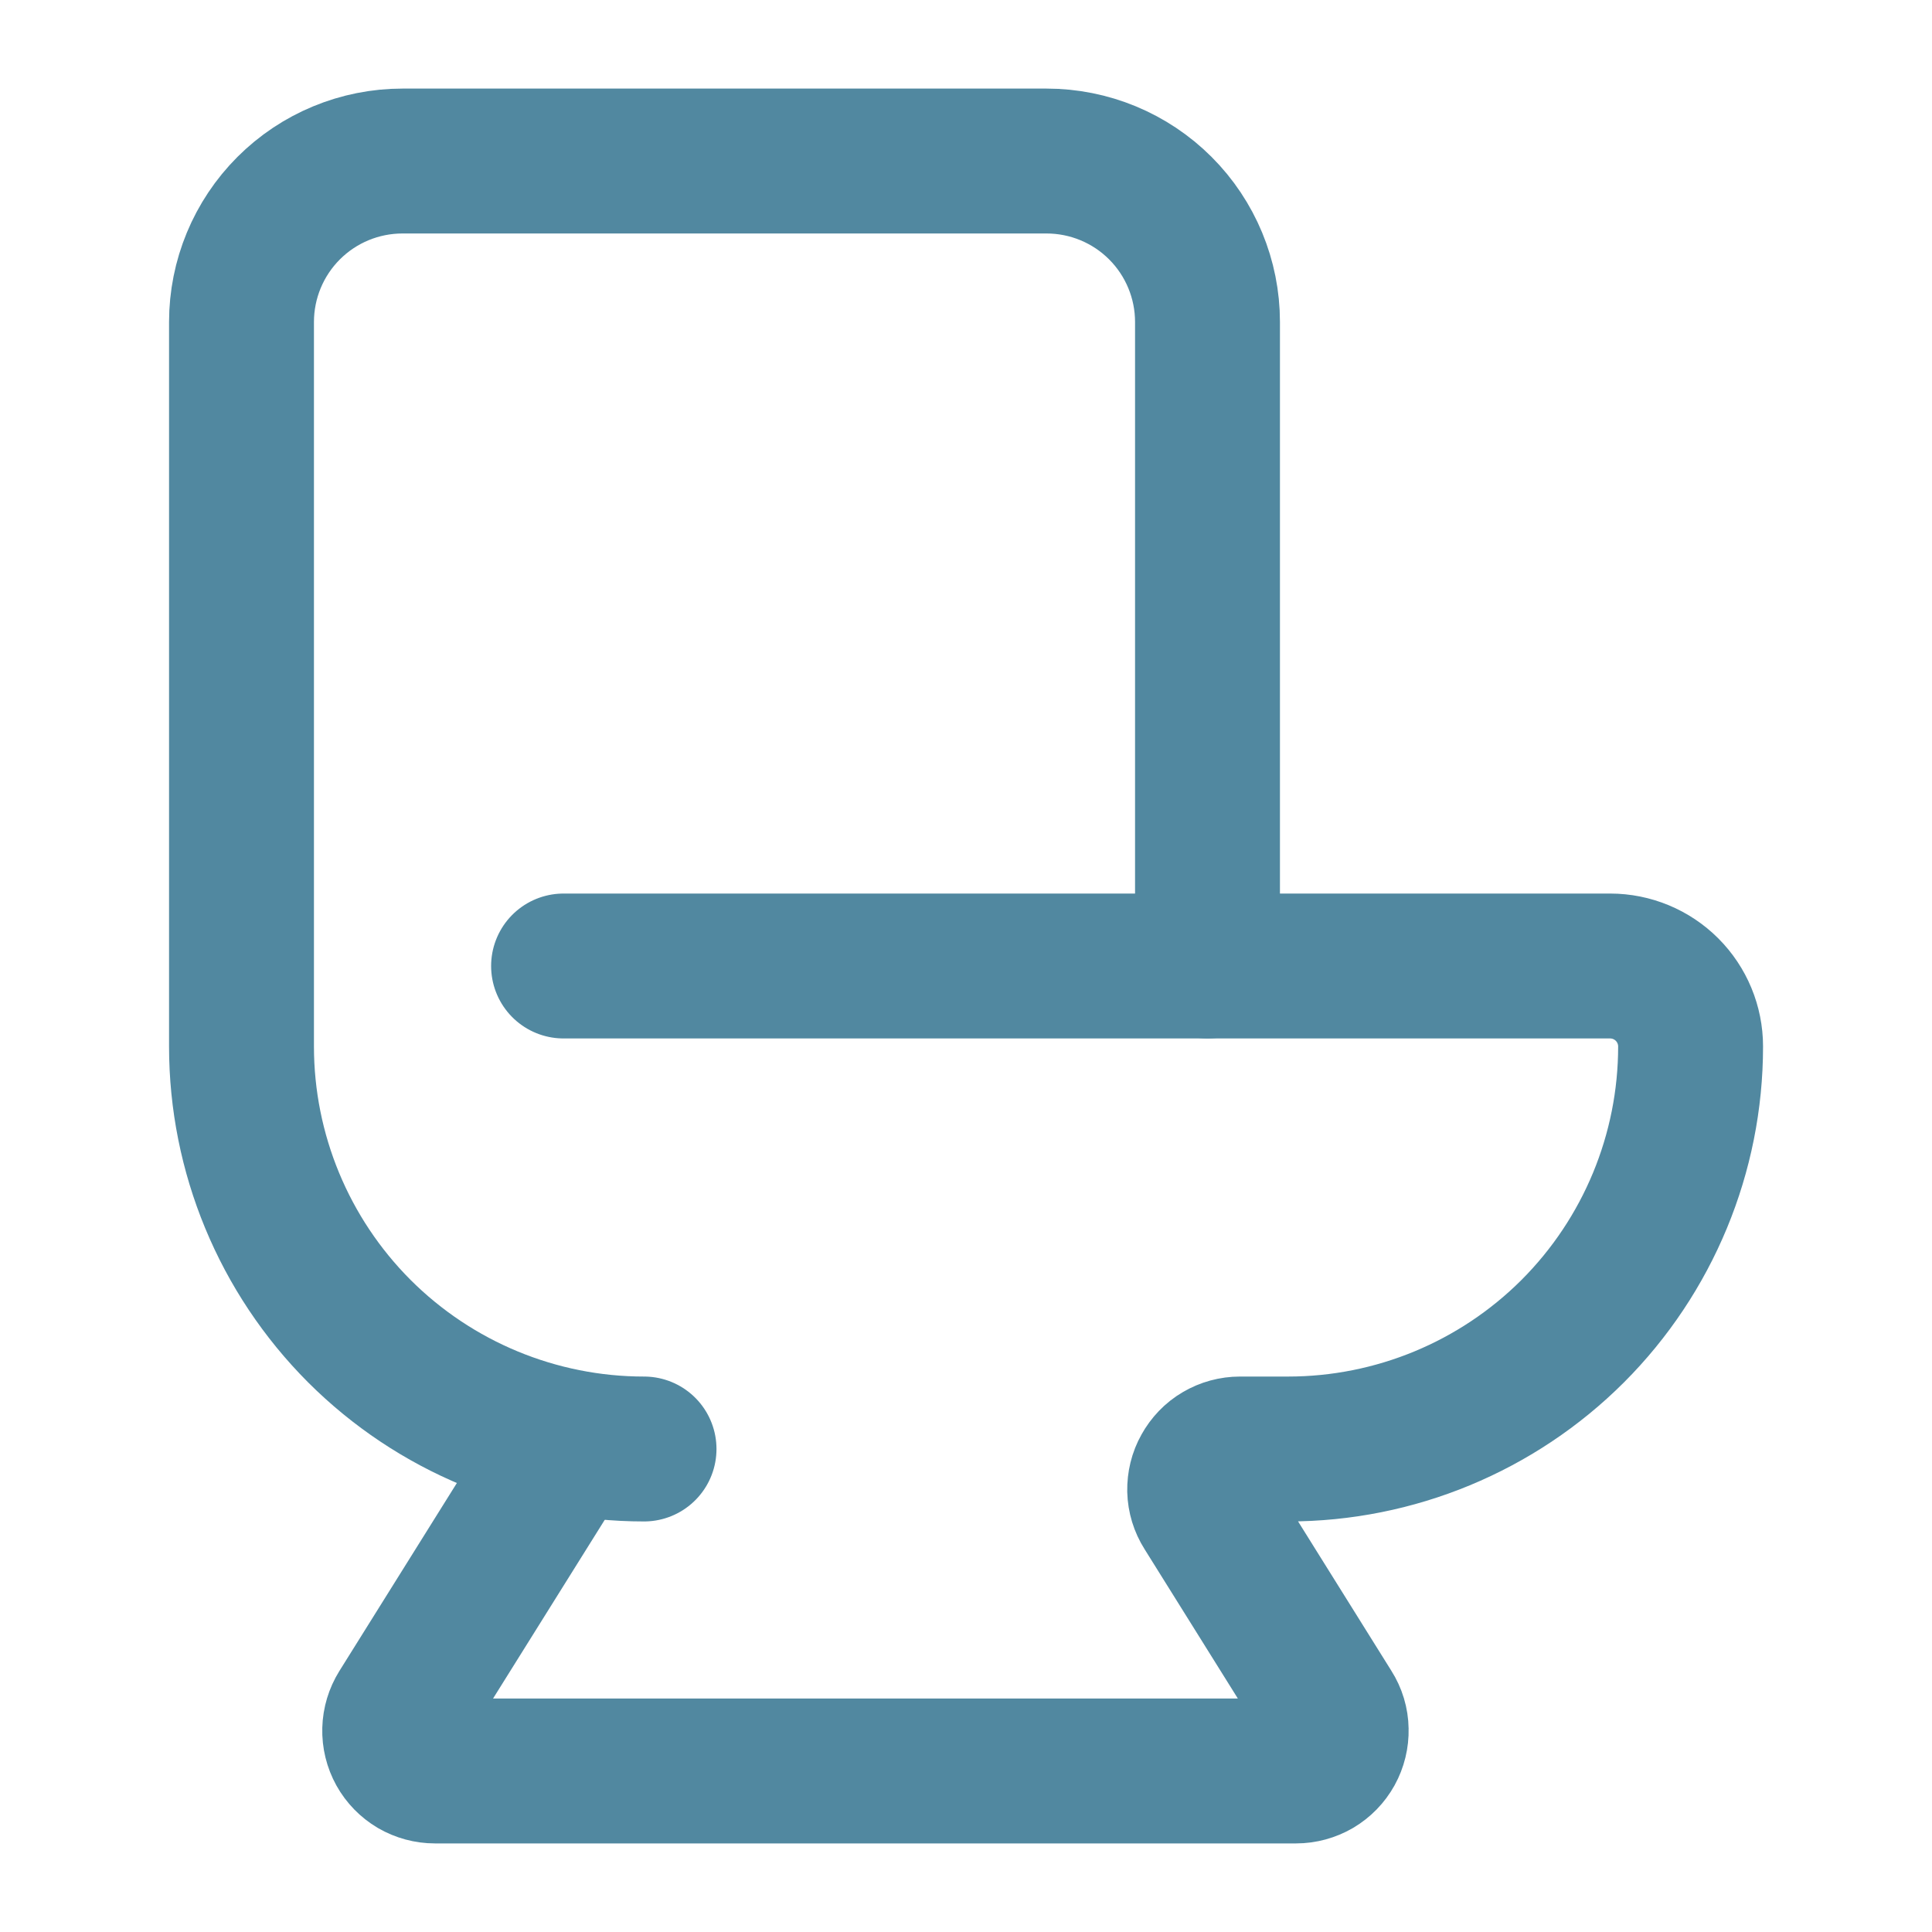
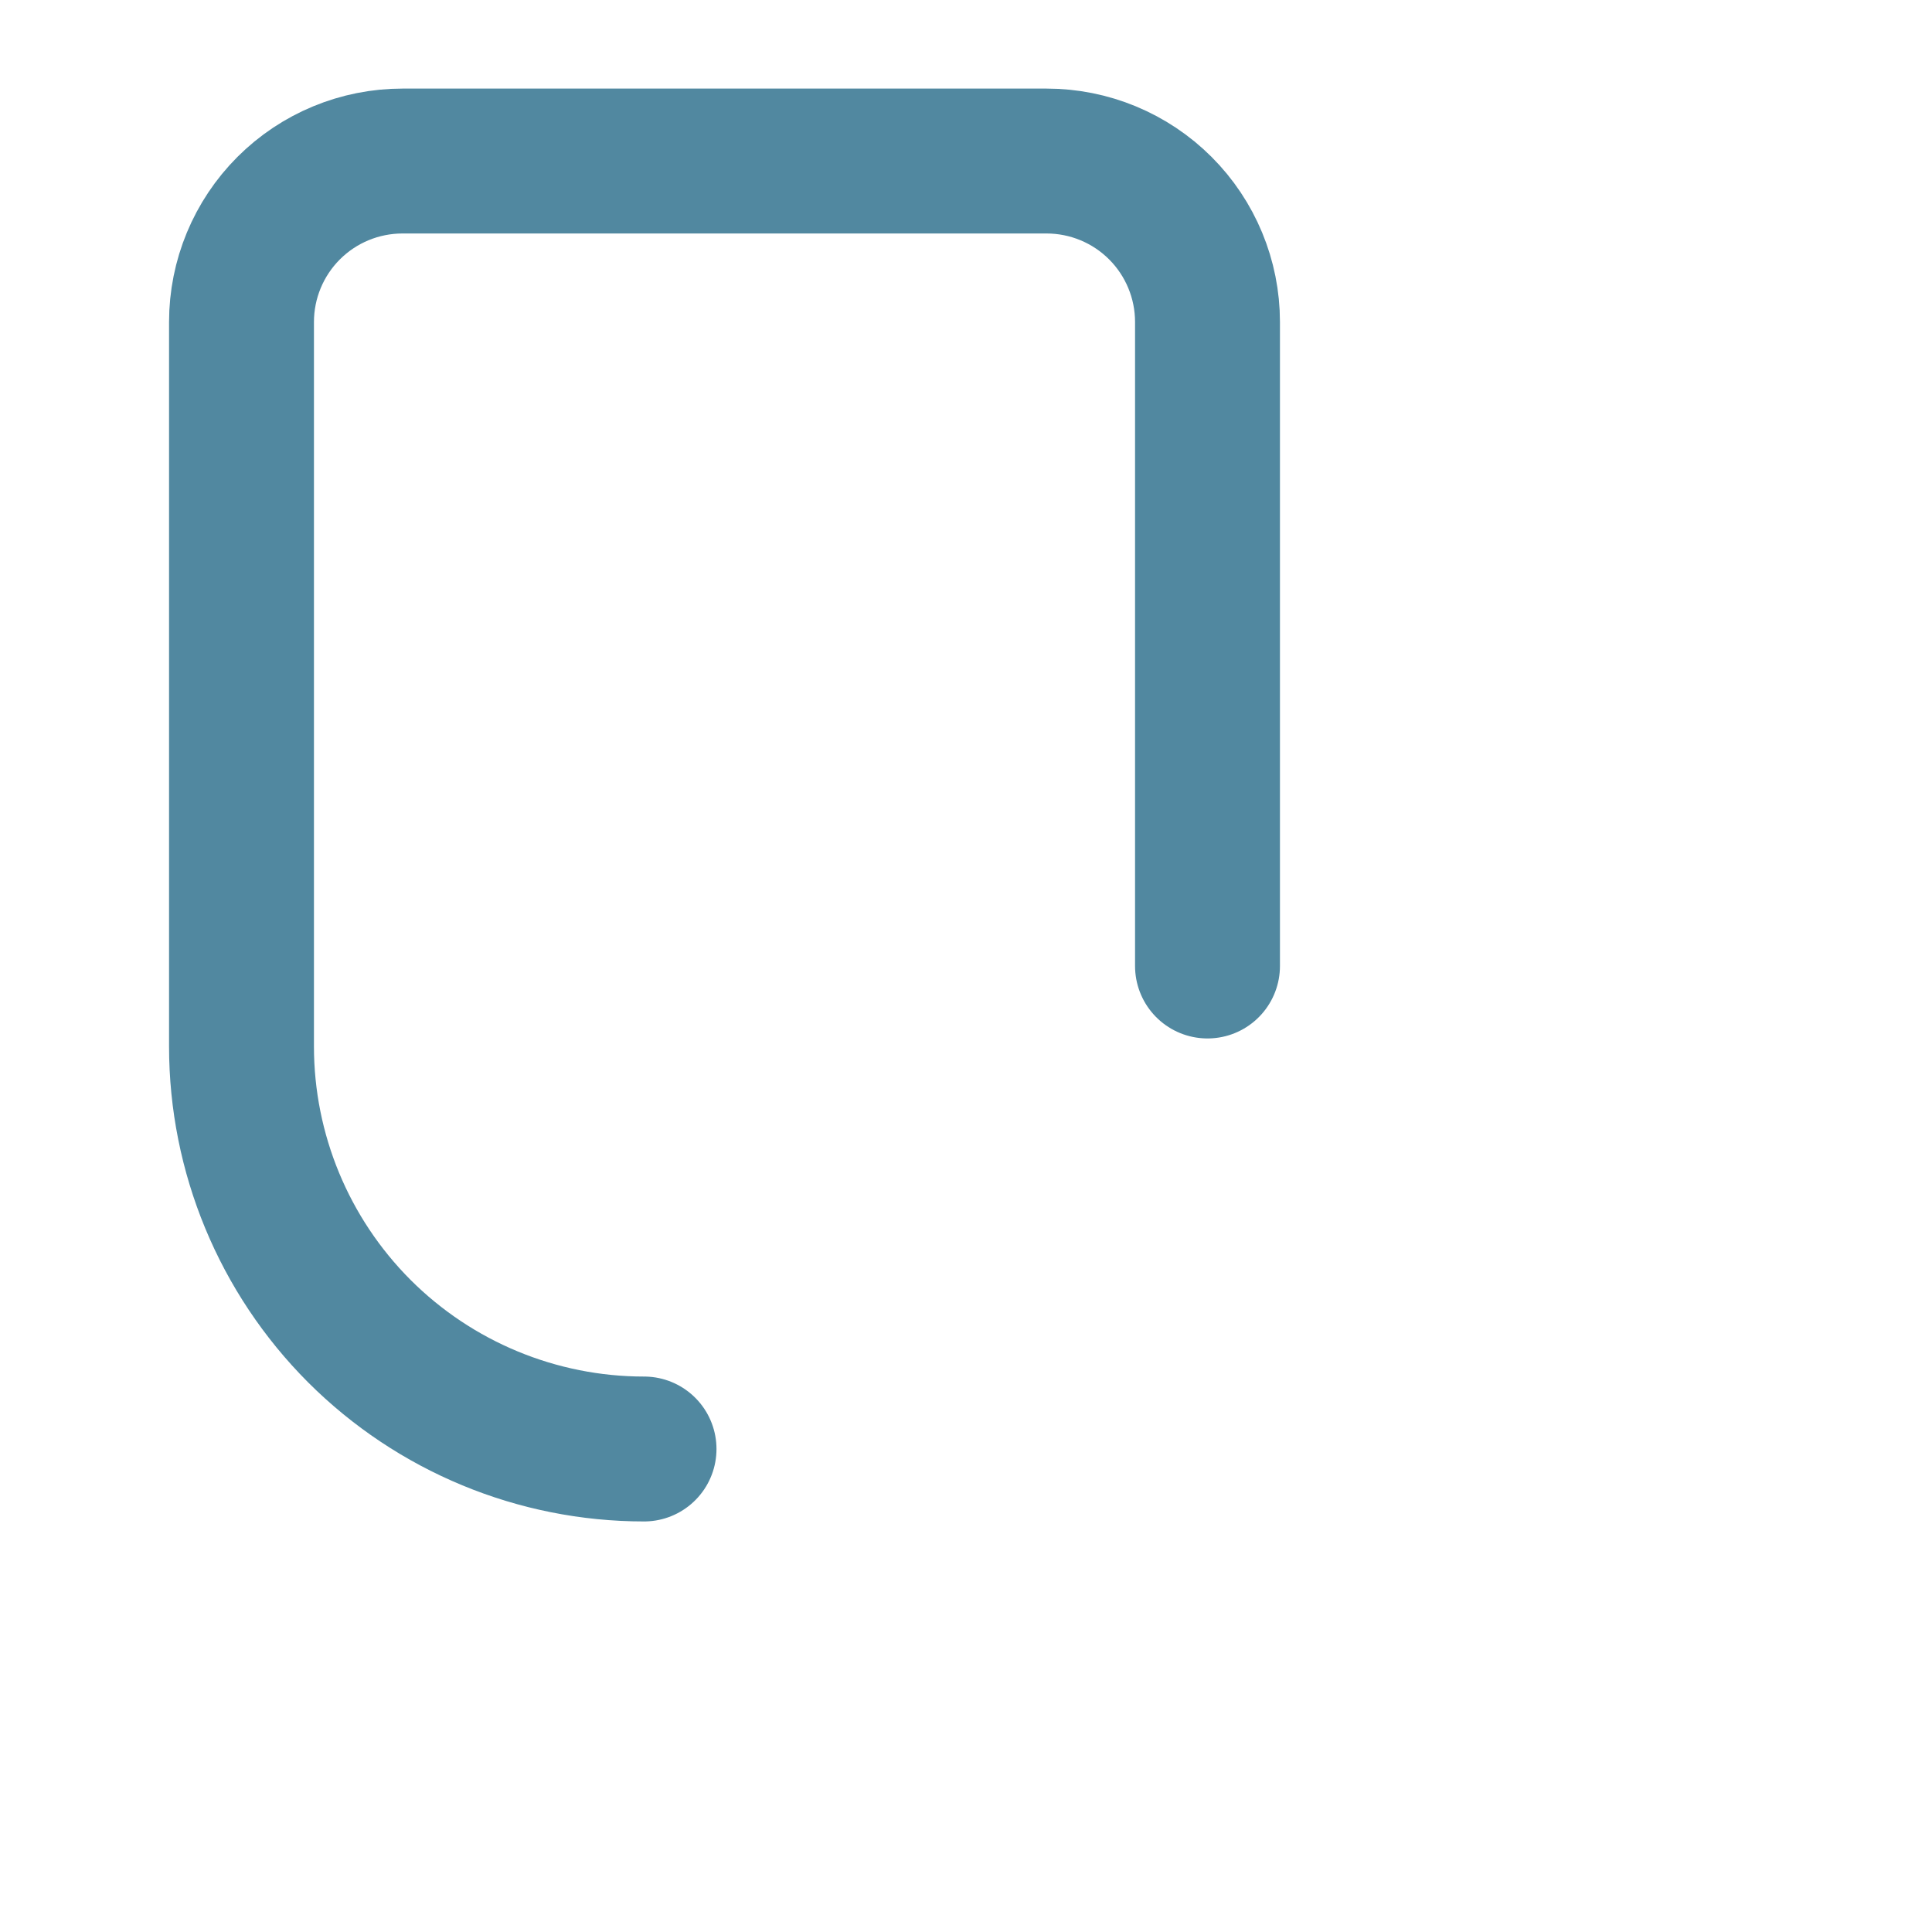
<svg xmlns="http://www.w3.org/2000/svg" width="20" height="20" viewBox="0 0 20 20" fill="none">
  <g clip-path="url(#clip0_426_5398)">
-     <path d="M5.834 10H16.668C16.889 10 17.101 10.088 17.257 10.244C17.413 10.4 17.501 10.612 17.501 10.833C17.501 11.938 17.062 12.998 16.281 13.78C15.499 14.561 14.439 15 13.334 15H12.836C12.762 15 12.688 15.02 12.624 15.058C12.56 15.095 12.508 15.15 12.472 15.215C12.435 15.28 12.418 15.353 12.419 15.428C12.421 15.502 12.443 15.574 12.483 15.637L13.769 17.696C13.809 17.759 13.831 17.831 13.832 17.906C13.834 17.98 13.816 18.054 13.78 18.119C13.744 18.184 13.691 18.238 13.627 18.276C13.563 18.313 13.49 18.333 13.416 18.333H4.503C4.428 18.333 4.355 18.313 4.291 18.276C4.227 18.238 4.174 18.184 4.138 18.119C4.102 18.054 4.084 17.98 4.086 17.906C4.088 17.831 4.11 17.759 4.149 17.696L5.834 15" stroke="#5188A0" stroke-width="1.5" stroke-linecap="round" stroke-linejoin="round" />
    <path d="M6.667 15C5.562 15 4.502 14.561 3.72 13.78C2.939 12.998 2.5 11.938 2.5 10.833V3.333C2.5 2.891 2.676 2.467 2.988 2.155C3.301 1.842 3.725 1.667 4.167 1.667H10.833C11.275 1.667 11.699 1.842 12.012 2.155C12.324 2.467 12.5 2.891 12.5 3.333V10" stroke="#5188A0" stroke-width="1.5" stroke-linecap="round" stroke-linejoin="round" />
  </g>
  <defs>
    <clipPath id="clip0_426_5398">
      <rect width="20" height="20" fill="white" />
    </clipPath>
  </defs>
</svg>